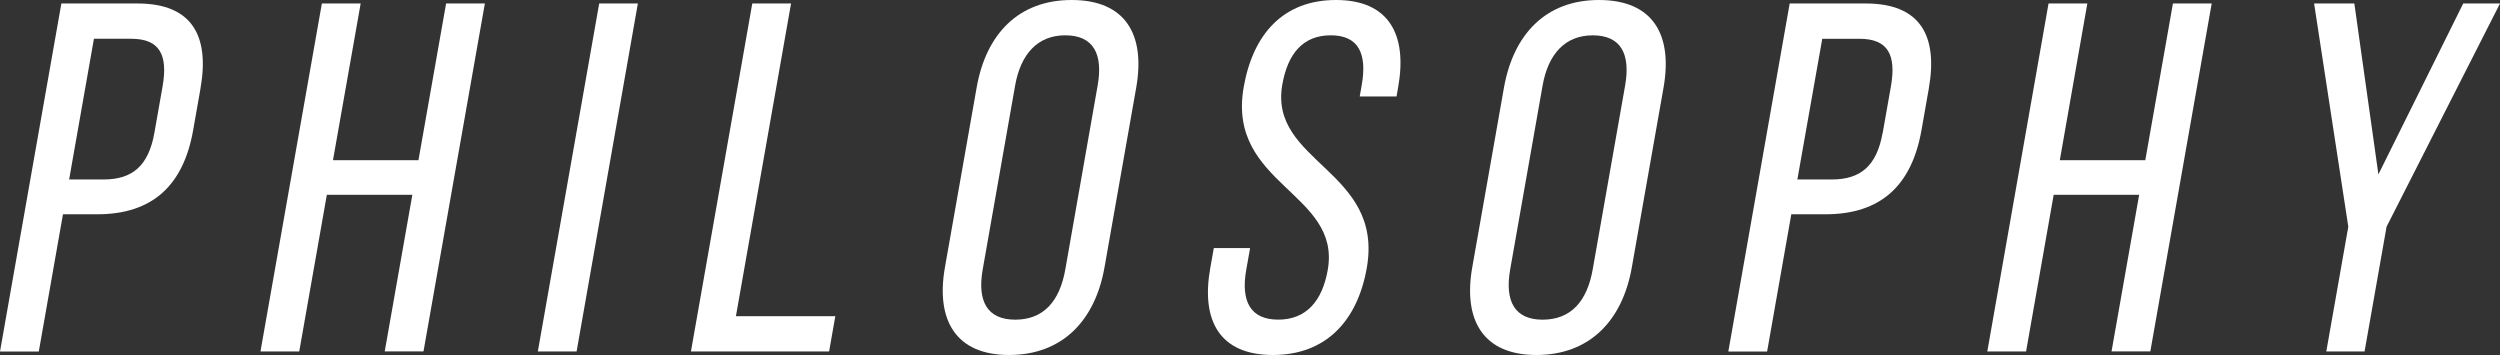
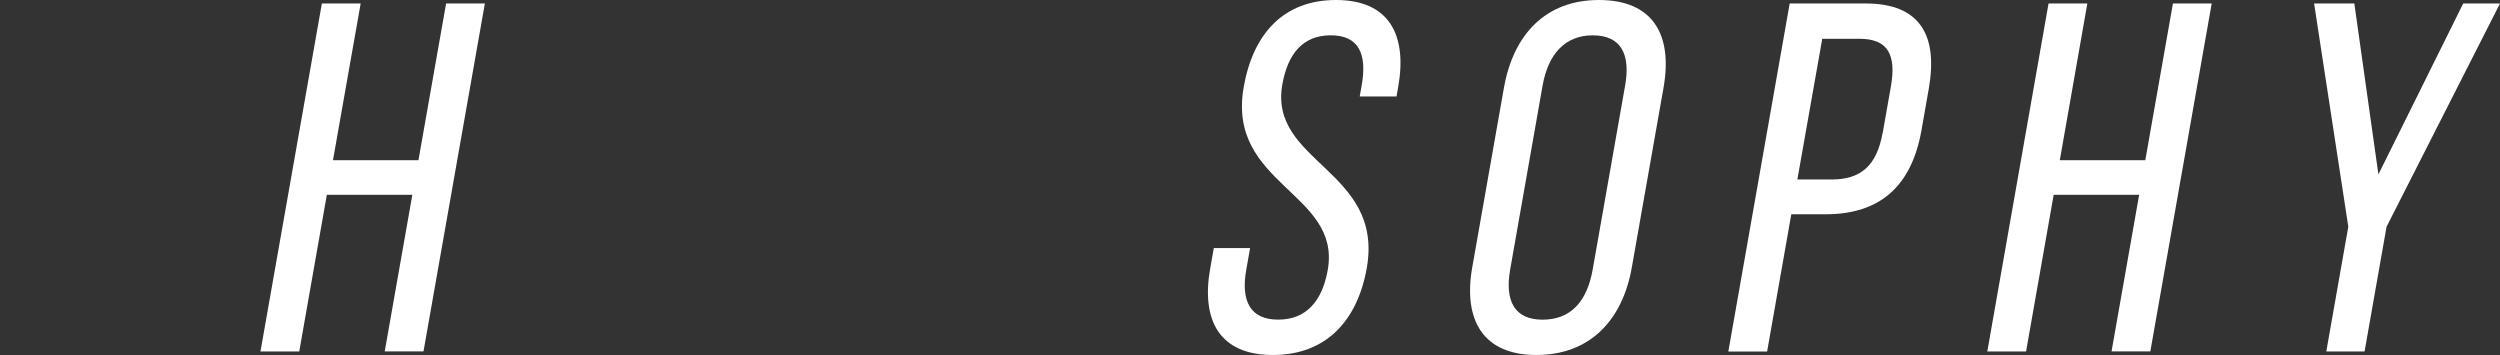
<svg xmlns="http://www.w3.org/2000/svg" data-name="グループ 495" width="105.637" height="15" viewBox="0 0 105.637 15">
  <rect x="0" y="0" width="105.637" height="15" fill="#333333" stroke="none" />
  <defs>
    <clipPath id="a">
      <path data-name="長方形 208" fill="#fff" d="M0 0h105.637v15H0z" />
    </clipPath>
  </defs>
  <g data-name="グループ 87" clip-path="url(#a)" fill="#fff">
-     <path data-name="パス 106" d="M8.472 3.74l-.311 1.764c-.412 2.331-1.719 3.55-4.05 3.55h-1.45l-1.022 5.8H0L2.593.147h3.214c2.31 0 3.057 1.366 2.664 3.593M6.524 5.609l.345-1.954c.237-1.344-.128-2.017-1.325-2.017H3.969L2.921 7.584H4.37c1.218 0 1.906-.567 2.154-1.975" />
    <path data-name="パス 107" d="M12.644 14.852h-1.638L13.601.147h1.639l-1.17 6.622h3.612L18.85.147h1.638l-2.593 14.7h-1.638l1.167-6.617h-3.613z" />
-     <path data-name="パス 108" d="M24.364 14.852h-1.638L25.319.147h1.634z" />
-     <path data-name="パス 109" d="M31.788.147h1.638l-2.33 13.214h4.2l-.263 1.491h-5.838z" />
-     <path data-name="パス 110" d="M45.281 0c2.268 0 3.126 1.449 2.73 3.7l-1.341 7.6c-.393 2.227-1.765 3.7-4.034 3.7-2.248 0-3.1-1.472-2.709-3.7l1.341-7.6C41.662 1.449 43.03 0 45.281 0m-2.385 13.508c1.2 0 1.88-.777 2.118-2.121l1.367-7.774c.234-1.324-.172-2.121-1.369-2.121-1.176 0-1.884.8-2.118 2.121l-1.37 7.773c-.237 1.344.193 2.121 1.369 2.121" />
    <path data-name="パス 111" d="M59.08 3.676l-.07.4h-1.555l.085-.484c.233-1.322-.133-2.1-1.309-2.1s-1.817.778-2.047 2.08c-.582 3.3 4.3 3.613 3.569 7.752C57.36 13.55 56.033 15 53.786 15s-3.046-1.45-2.646-3.677l.149-.84h1.533l-.163.923c-.233 1.324.176 2.1 1.353 2.1s1.859-.778 2.092-2.1c.578-3.277-4.281-3.592-3.551-7.73.4-2.269 1.7-3.676 3.9-3.676 2.226 0 3.021 1.449 2.628 3.676" />
    <path data-name="パス 112" d="M67.563 0c2.268 0 3.126 1.449 2.73 3.7l-1.341 7.6c-.393 2.227-1.765 3.7-4.034 3.7-2.248 0-3.1-1.472-2.709-3.7l1.341-7.6c.4-2.248 1.765-3.7 4.013-3.7m-2.382 13.508c1.2 0 1.88-.777 2.118-2.121l1.37-7.773c.234-1.324-.172-2.121-1.369-2.121-1.176 0-1.884.8-2.118 2.121l-1.37 7.773c-.237 1.344.193 2.121 1.369 2.121" />
    <path data-name="パス 113" d="M81.502 3.74l-.311 1.764c-.412 2.331-1.719 3.55-4.05 3.55h-1.45l-1.022 5.8H73.03L75.623.147h3.214c2.31 0 3.057 1.366 2.664 3.593m-1.947 1.87l.345-1.954c.237-1.344-.128-2.017-1.325-2.017h-1.575l-1.052 5.945h1.449c1.218 0 1.906-.567 2.154-1.975" />
    <path data-name="パス 114" d="M85.611 14.852h-1.638L86.561.147H88.2l-1.163 6.622h3.612L91.817.147h1.638l-2.593 14.7h-1.639L90.39 8.23h-3.612z" />
    <path data-name="パス 115" d="M97.782.147h1.7l1.017 7.222 3.584-7.222h1.554l-4.793 9.432-.93 5.273h-1.617l.93-5.273z" />
  </g>
</svg>